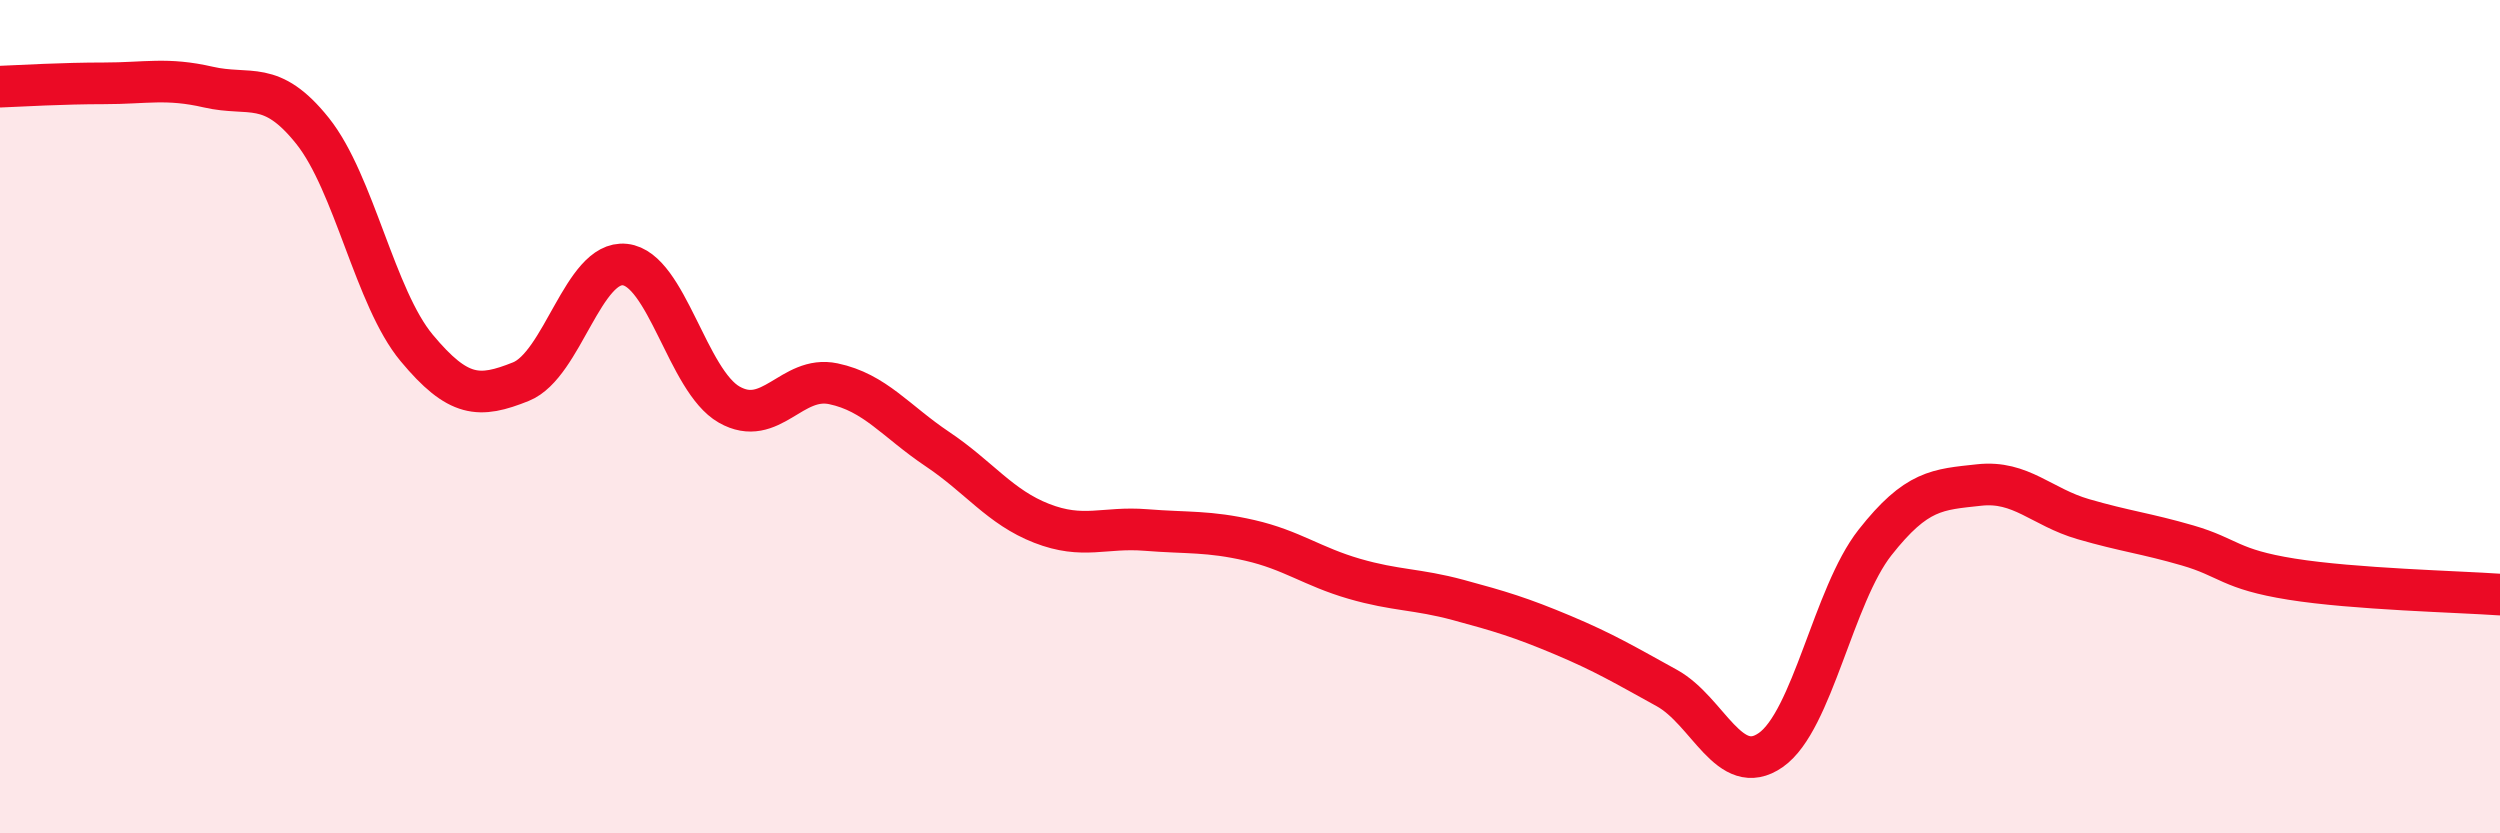
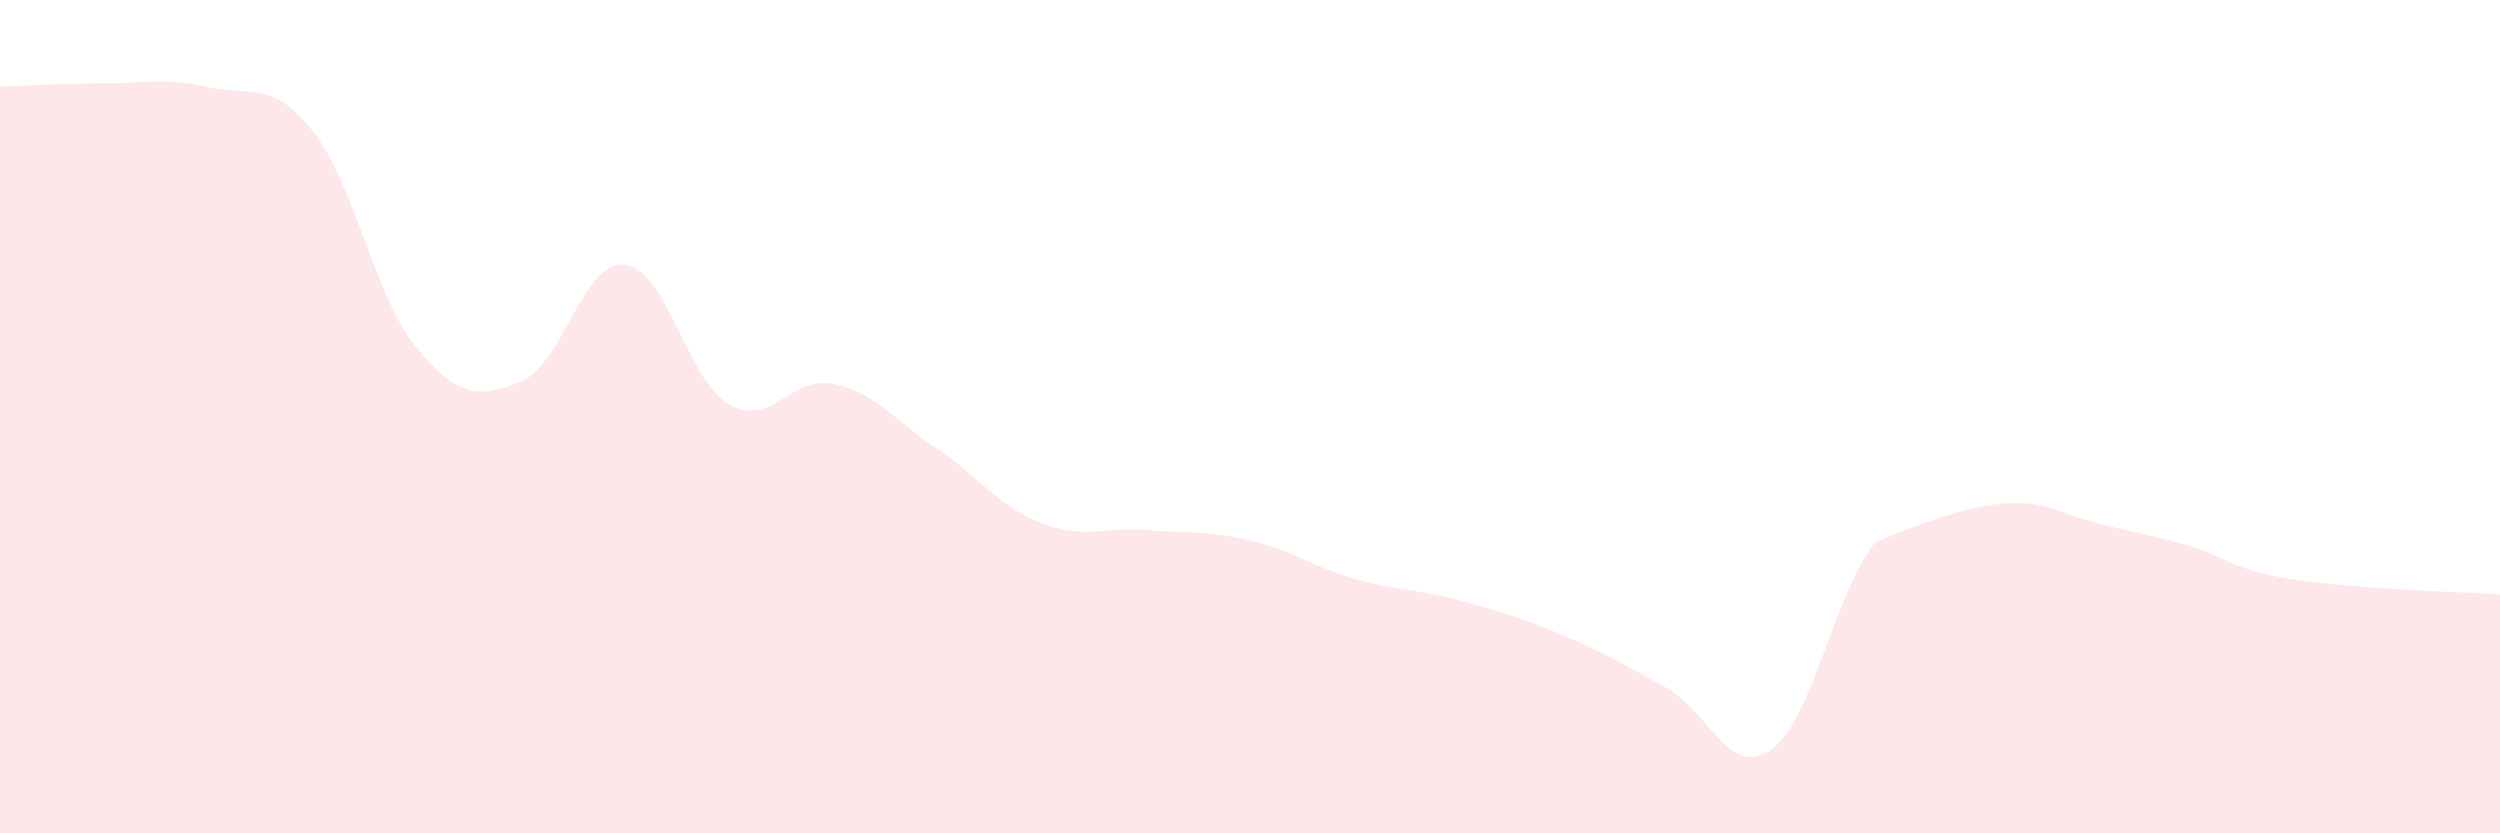
<svg xmlns="http://www.w3.org/2000/svg" width="60" height="20" viewBox="0 0 60 20">
-   <path d="M 0,2.08 C 0.5,2.06 1.5,2 2.5,2 C 3.5,2 4,1.86 5,2.09 C 6,2.32 6.5,1.89 7.5,3.14 C 8.5,4.39 9,7.15 10,8.35 C 11,9.55 11.5,9.56 12.5,9.16 C 13.5,8.76 14,6.24 15,6.35 C 16,6.46 16.5,9.14 17.5,9.71 C 18.5,10.28 19,9 20,9.21 C 21,9.42 21.5,10.11 22.5,10.78 C 23.5,11.45 24,12.17 25,12.56 C 26,12.95 26.5,12.64 27.5,12.72 C 28.5,12.8 29,12.74 30,12.97 C 31,13.2 31.5,13.6 32.5,13.89 C 33.5,14.18 34,14.13 35,14.4 C 36,14.67 36.5,14.82 37.5,15.24 C 38.5,15.66 39,15.96 40,16.51 C 41,17.06 41.5,18.7 42.5,18 C 43.5,17.3 44,14.29 45,13.02 C 46,11.75 46.5,11.75 47.5,11.64 C 48.5,11.53 49,12.17 50,12.46 C 51,12.75 51.5,12.8 52.5,13.09 C 53.5,13.38 53.5,13.66 55,13.9 C 56.5,14.14 59,14.2 60,14.27L60 20L0 20Z" fill="#EB0A25" opacity="0.1" stroke-linecap="round" stroke-linejoin="round" />
-   <path d="M 0,2.08 C 0.5,2.06 1.5,2 2.5,2 C 3.5,2 4,1.86 5,2.09 C 6,2.32 6.5,1.89 7.5,3.14 C 8.5,4.39 9,7.15 10,8.35 C 11,9.55 11.5,9.56 12.5,9.16 C 13.5,8.76 14,6.24 15,6.35 C 16,6.46 16.5,9.14 17.5,9.71 C 18.5,10.28 19,9 20,9.21 C 21,9.42 21.5,10.11 22.5,10.78 C 23.5,11.45 24,12.17 25,12.56 C 26,12.95 26.5,12.64 27.5,12.72 C 28.5,12.8 29,12.74 30,12.97 C 31,13.2 31.5,13.6 32.5,13.89 C 33.5,14.18 34,14.13 35,14.4 C 36,14.67 36.5,14.82 37.5,15.24 C 38.5,15.66 39,15.96 40,16.51 C 41,17.06 41.5,18.7 42.5,18 C 43.5,17.3 44,14.29 45,13.02 C 46,11.75 46.5,11.75 47.5,11.64 C 48.5,11.53 49,12.17 50,12.46 C 51,12.75 51.5,12.8 52.5,13.09 C 53.5,13.38 53.5,13.66 55,13.9 C 56.5,14.14 59,14.2 60,14.27" stroke="#EB0A25" stroke-width="1" fill="none" stroke-linecap="round" stroke-linejoin="round" />
+   <path d="M 0,2.08 C 0.5,2.06 1.5,2 2.5,2 C 3.5,2 4,1.86 5,2.09 C 6,2.32 6.5,1.89 7.5,3.14 C 8.5,4.39 9,7.15 10,8.35 C 11,9.55 11.5,9.56 12.5,9.16 C 13.5,8.76 14,6.24 15,6.35 C 16,6.46 16.5,9.14 17.5,9.71 C 18.5,10.28 19,9 20,9.21 C 21,9.42 21.5,10.11 22.5,10.78 C 23.5,11.45 24,12.17 25,12.56 C 26,12.95 26.5,12.64 27.5,12.72 C 28.5,12.8 29,12.74 30,12.97 C 31,13.2 31.5,13.6 32.5,13.89 C 33.5,14.18 34,14.13 35,14.4 C 36,14.67 36.5,14.82 37.5,15.24 C 38.5,15.66 39,15.96 40,16.51 C 41,17.06 41.5,18.7 42.5,18 C 43.5,17.3 44,14.29 45,13.02 C 48.5,11.53 49,12.17 50,12.46 C 51,12.75 51.5,12.8 52.5,13.09 C 53.5,13.38 53.5,13.66 55,13.9 C 56.5,14.14 59,14.2 60,14.27L60 20L0 20Z" fill="#EB0A25" opacity="0.1" stroke-linecap="round" stroke-linejoin="round" />
</svg>